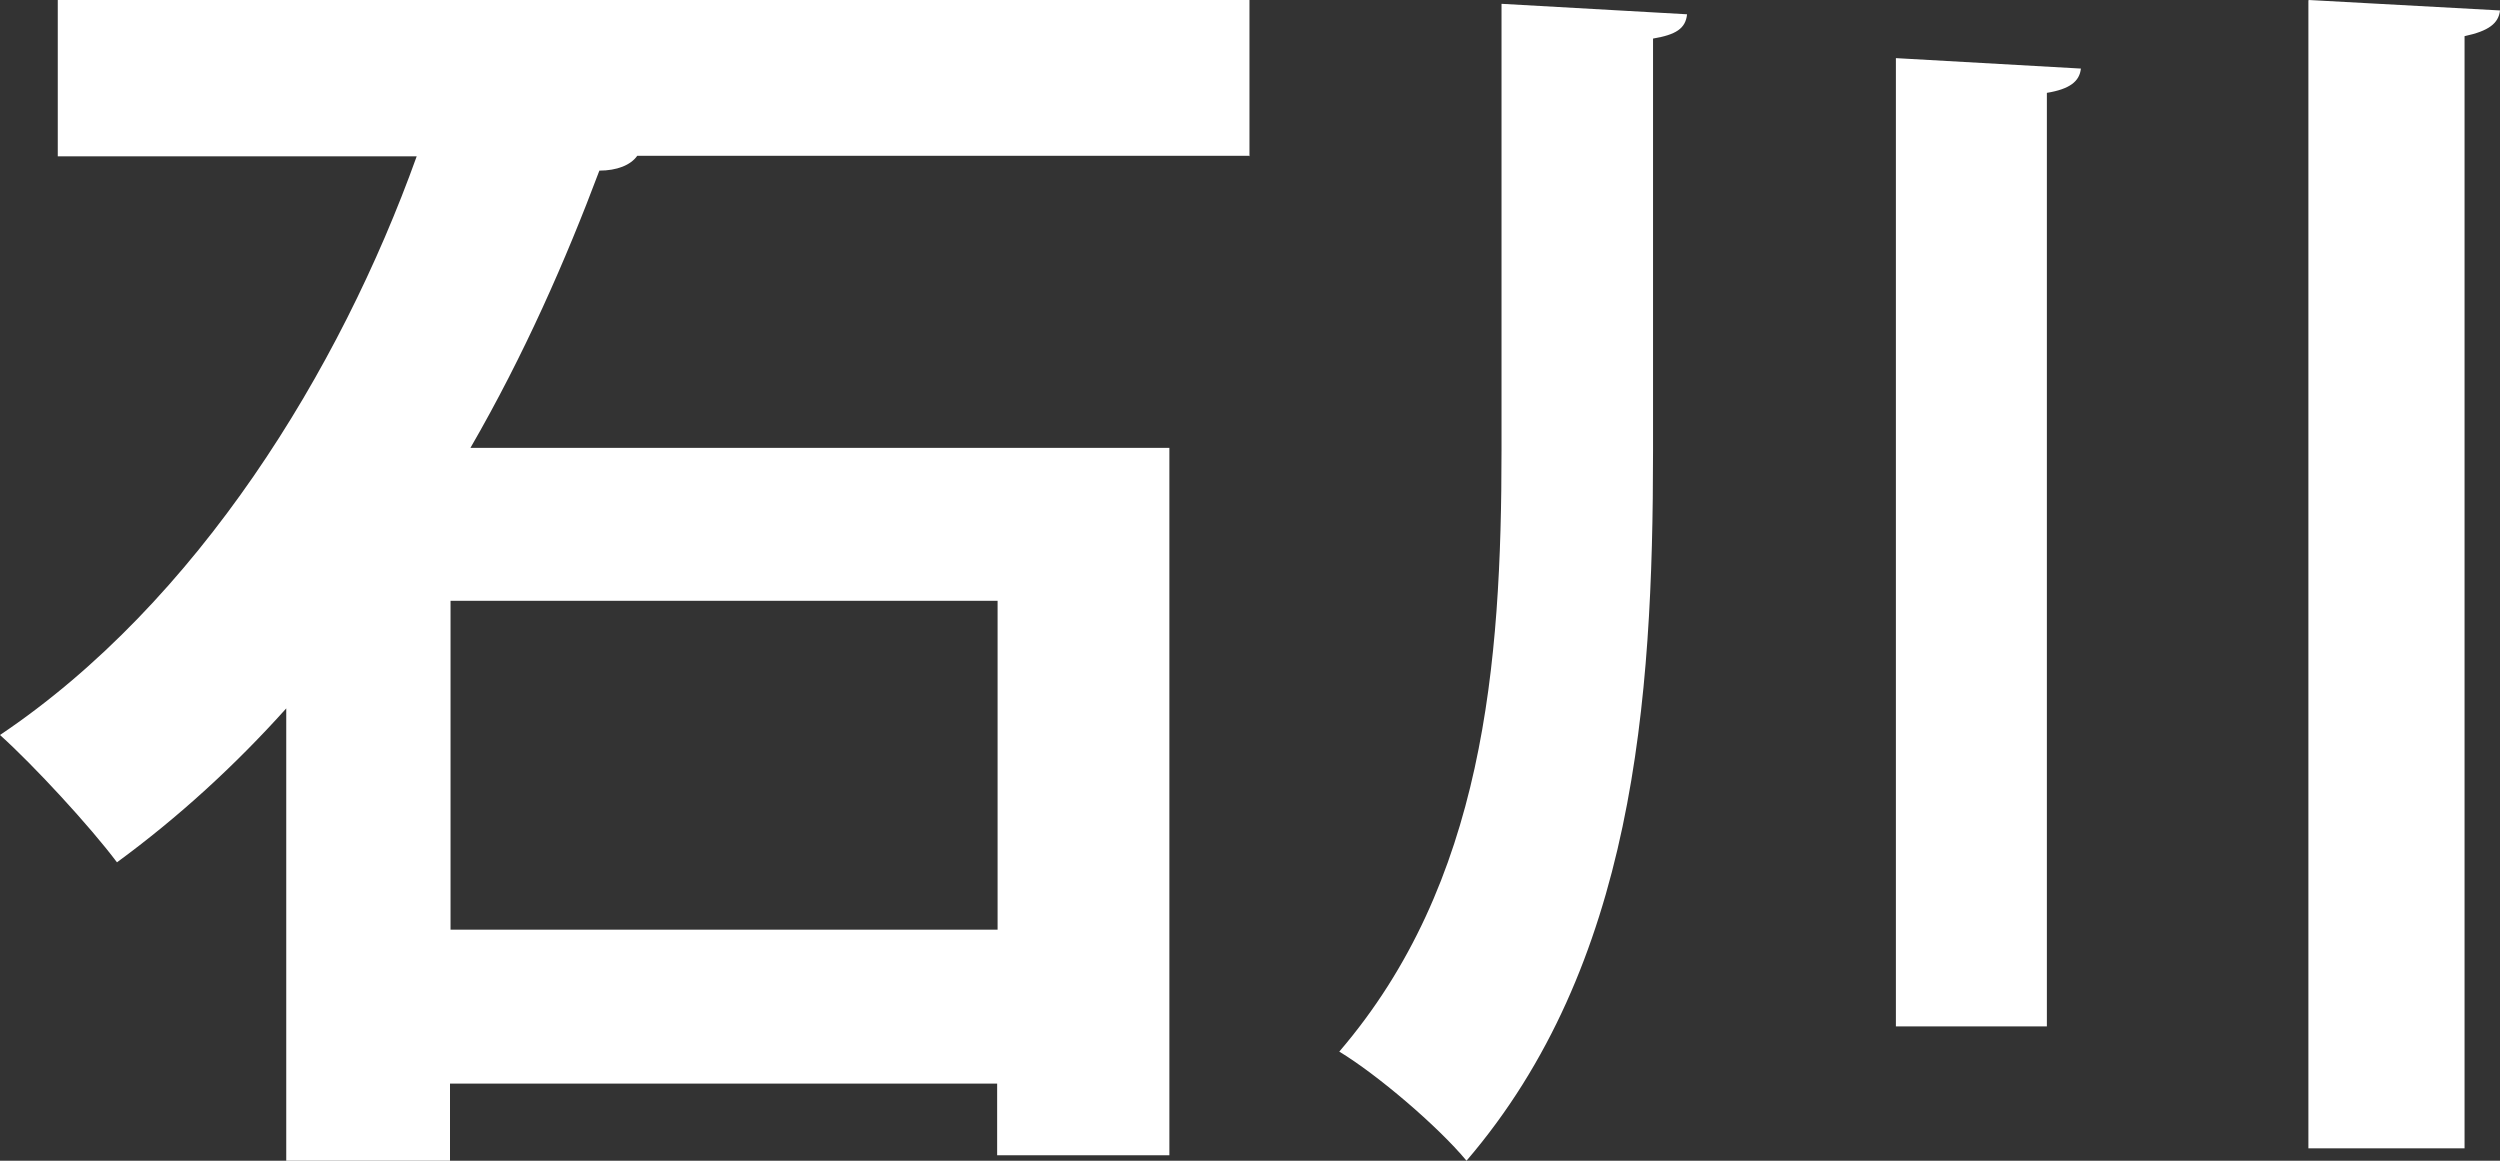
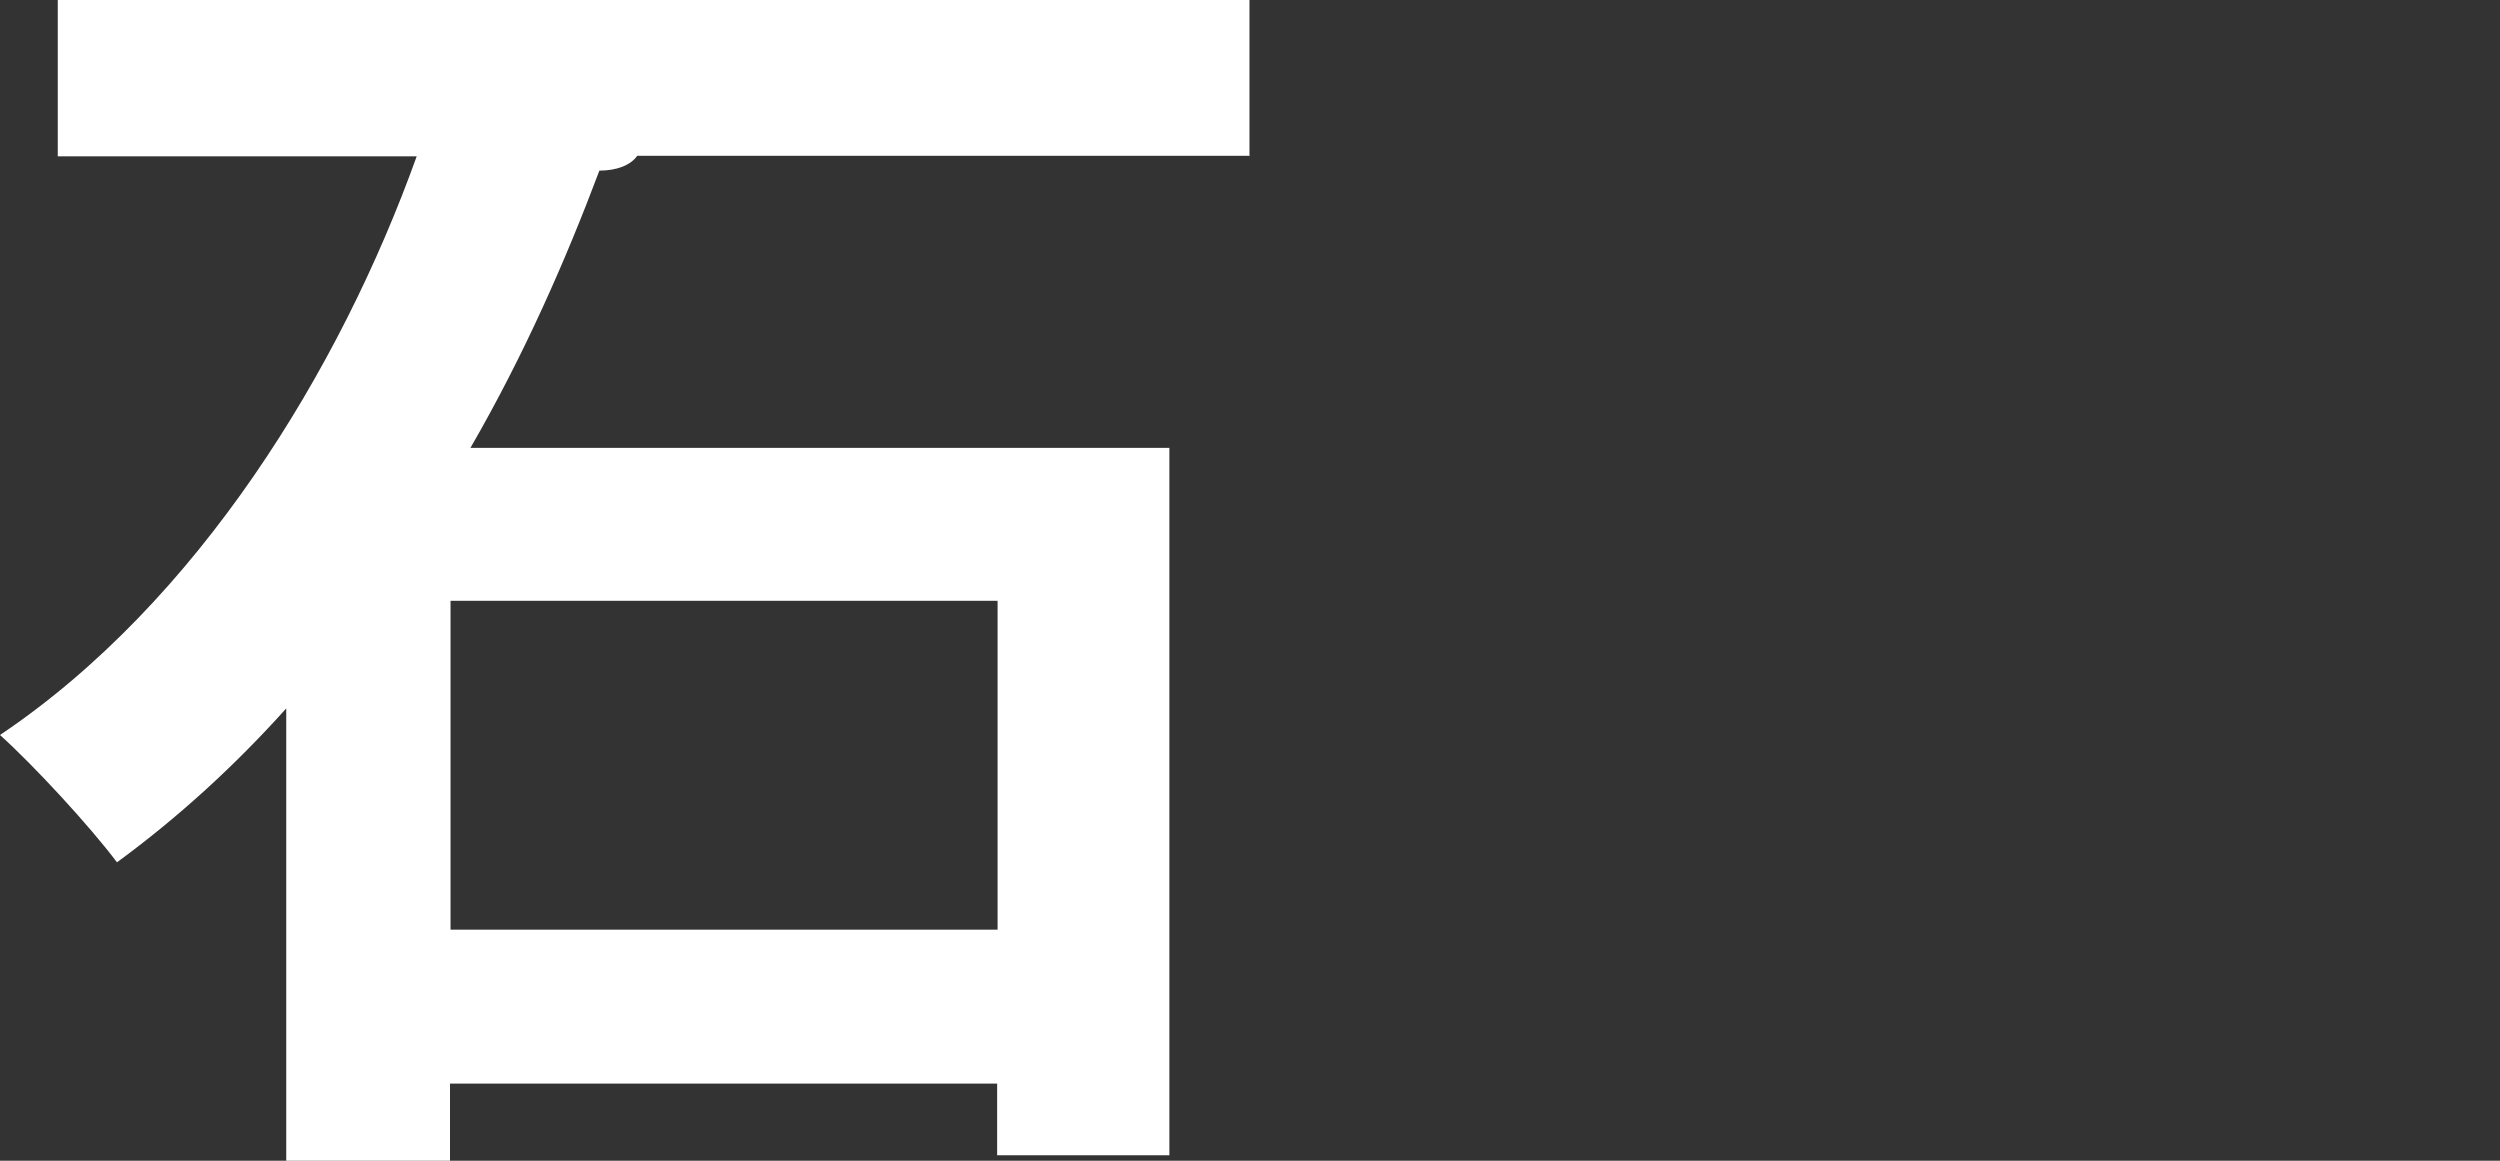
<svg xmlns="http://www.w3.org/2000/svg" width="28" height="13" viewBox="0 0 28 13" fill="none">
  <rect x="0" y="0" width="28" height="13" fill="#333333" stroke="none" />
  <path d="M14 1.745H7.137C7.064 1.85 6.908 1.911 6.713 1.911C6.339 2.907 5.871 3.975 5.269 5.016H13.097V12.939H11.168V12.136H5.04V13H3.206V7.934C2.632 8.573 2.002 9.151 1.31 9.658C1.009 9.256 0.379 8.573 0 8.232C2.213 6.745 3.808 4.146 4.667 1.751H0.647V0H13.994V1.751L14 1.745ZM11.173 10.412V6.729H5.046V10.412H11.173Z" fill="white" />
-   <path d="M16.822 0.043L18.895 0.16C18.879 0.32 18.77 0.389 18.514 0.432V5.052C18.514 7.858 18.3 10.813 16.425 13C16.102 12.611 15.423 12.034 15 11.778C16.619 9.89 16.817 7.447 16.817 5.041V0.043H16.822ZM21.234 0.651L23.306 0.768C23.291 0.912 23.181 0.998 22.925 1.04V11.496H21.234V0.651ZM25.859 0L28 0.117C27.984 0.261 27.875 0.347 27.603 0.405V12.861H25.854V0.005L25.859 0Z" fill="white" />
</svg>